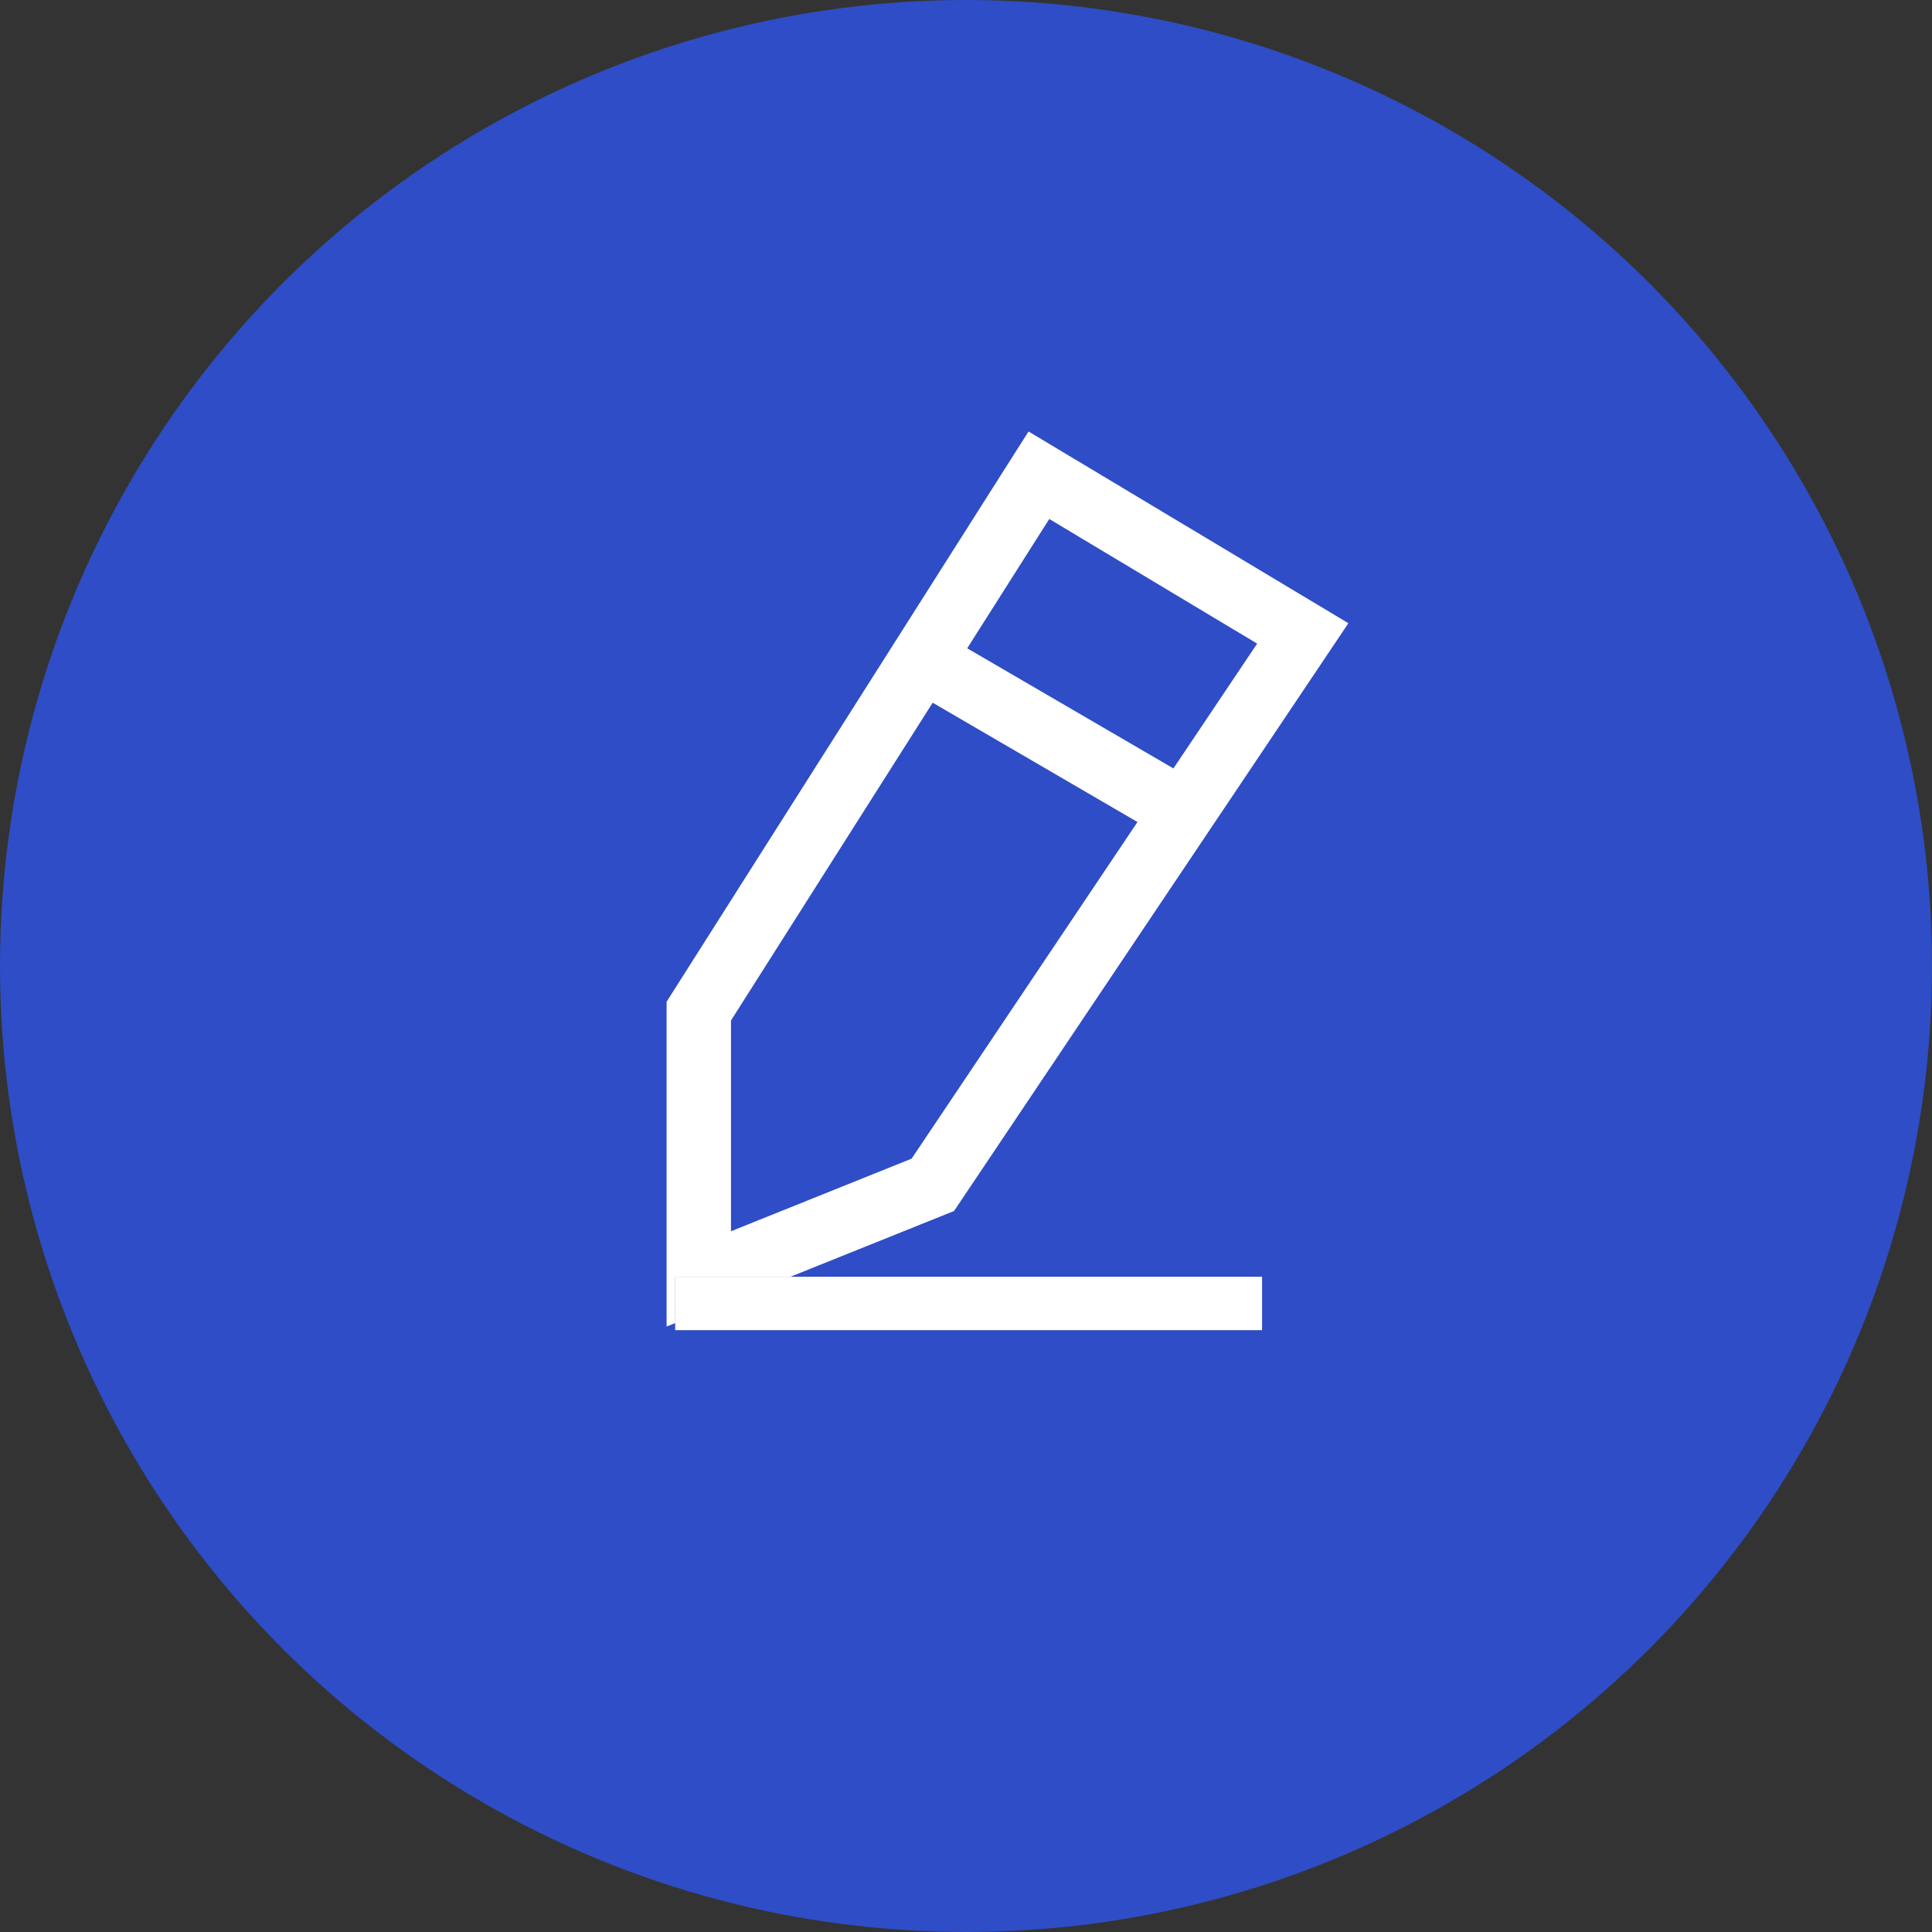
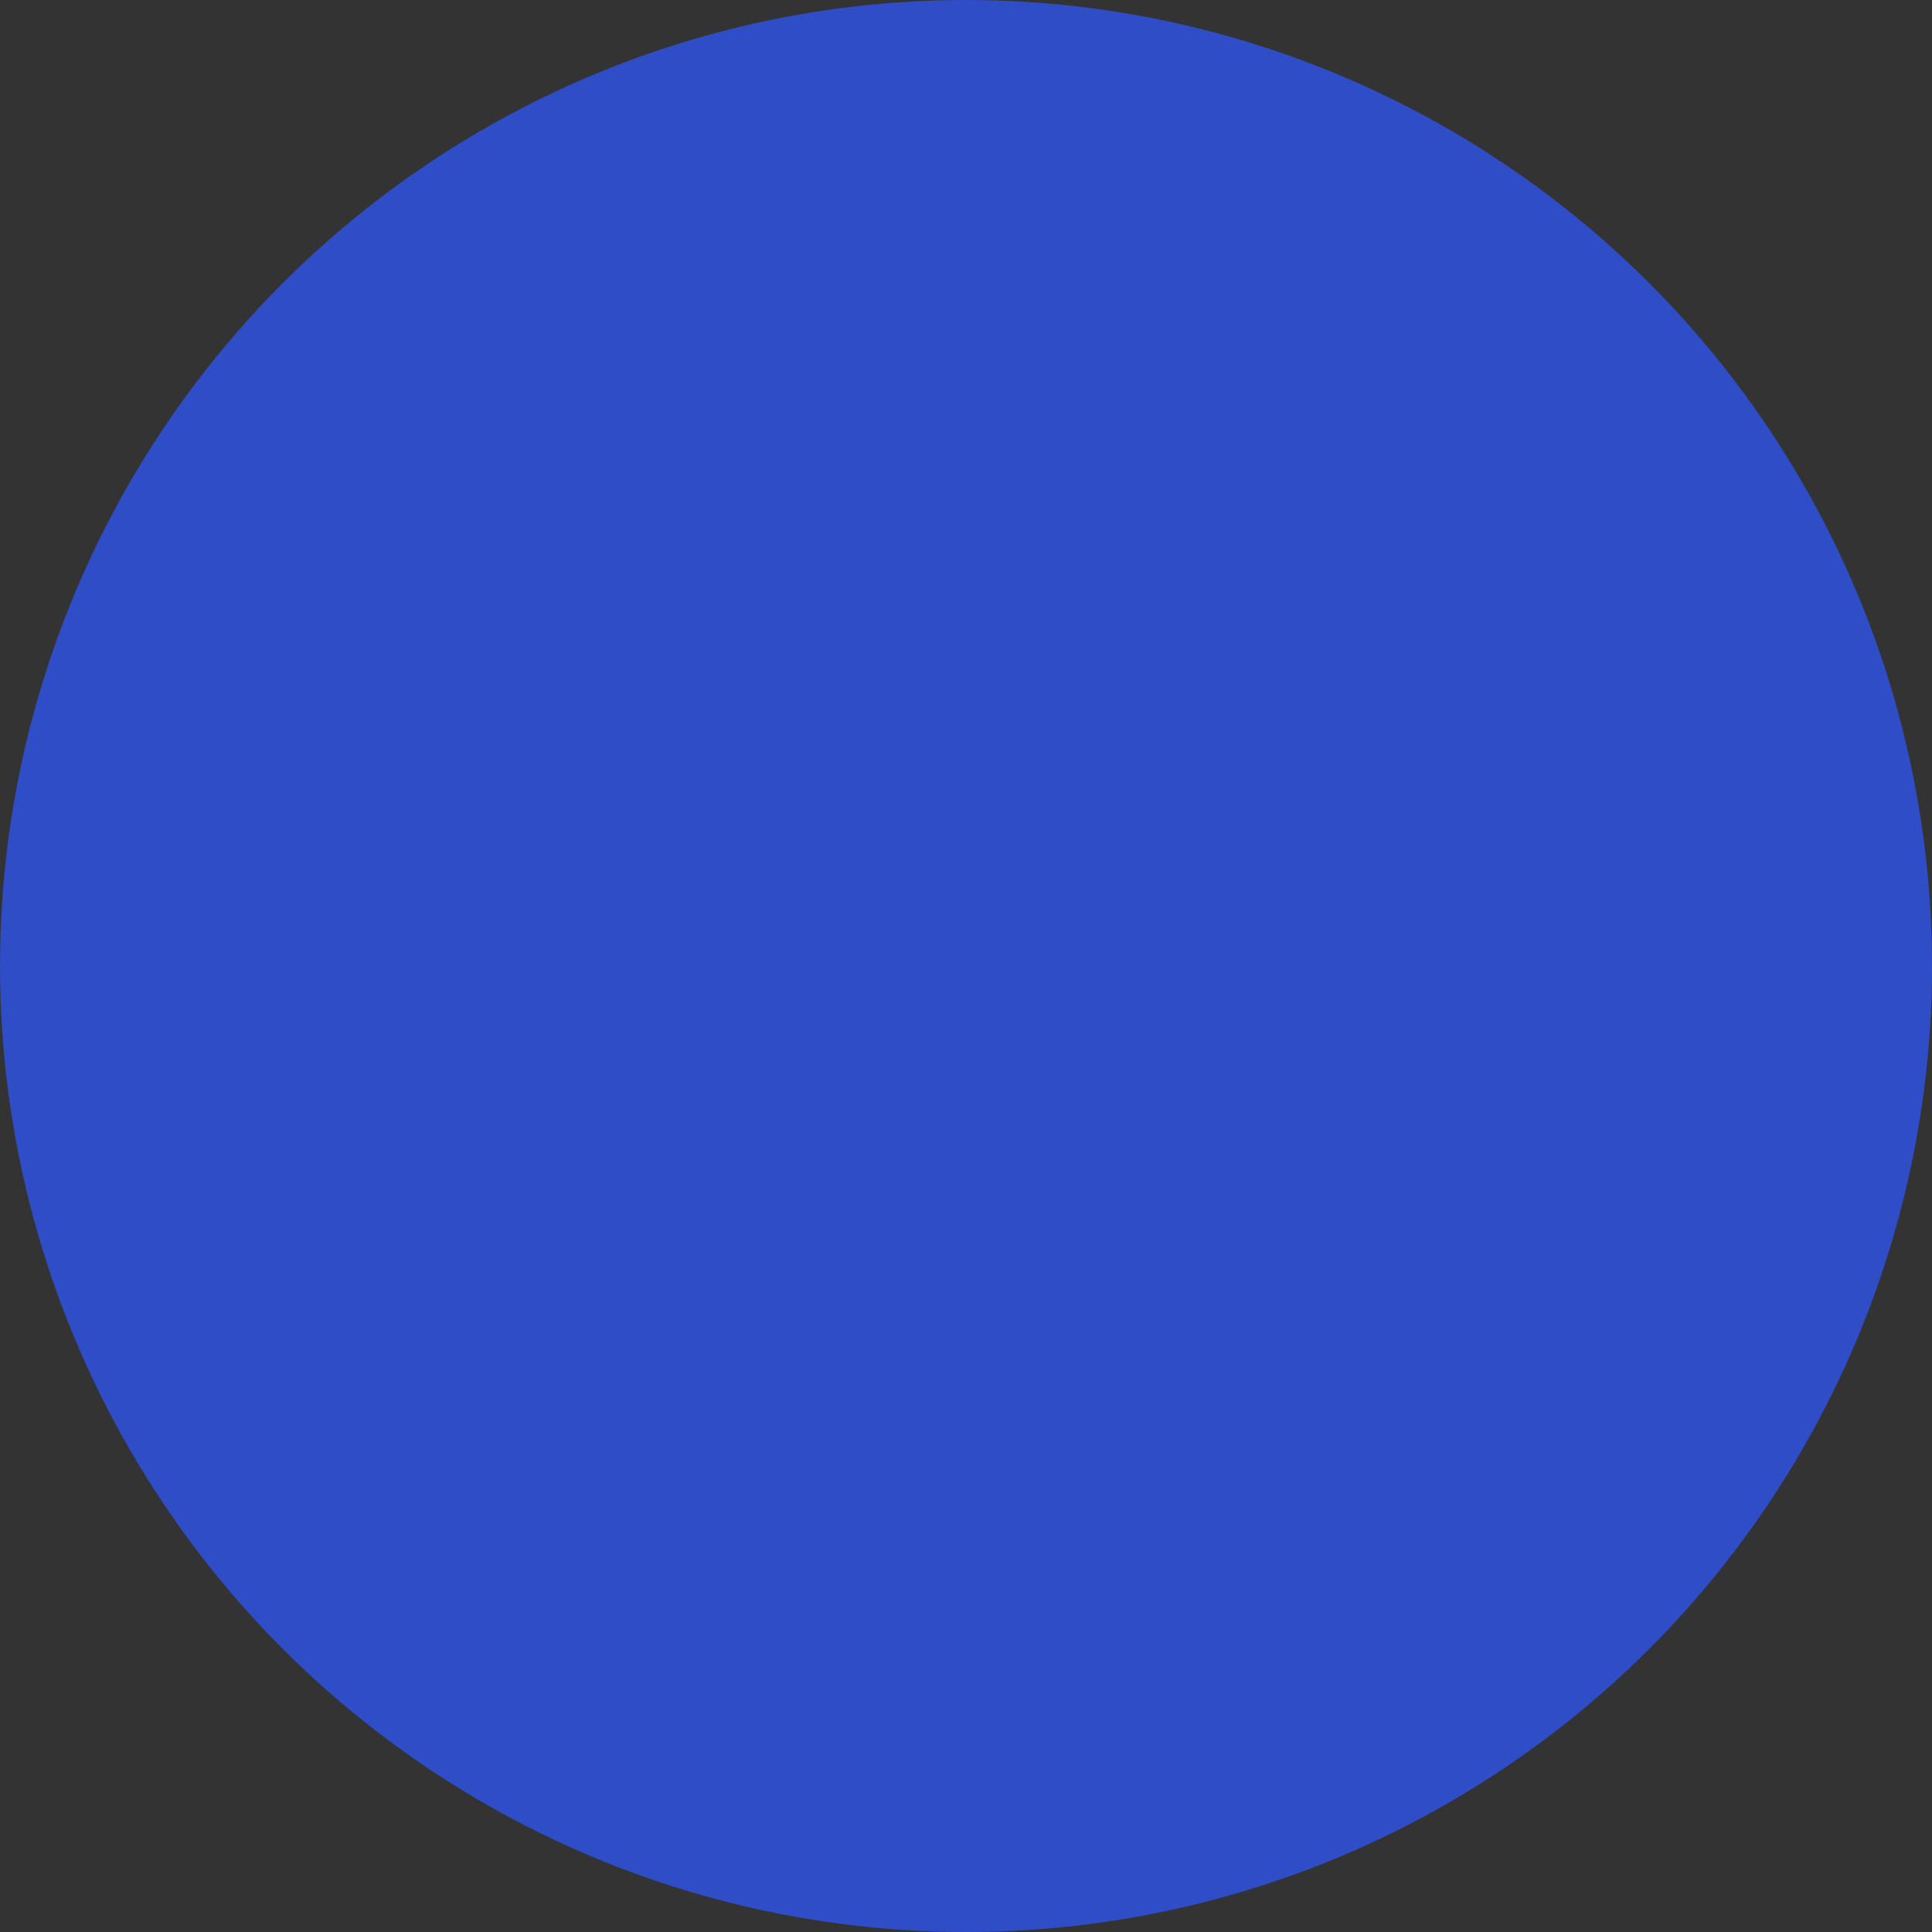
<svg xmlns="http://www.w3.org/2000/svg" xmlns:xlink="http://www.w3.org/1999/xlink" width="42" height="42" viewBox="0 0 42 42">
  <rect x="0" y="0" width="42" height="42" fill="#333333" stroke="none" />
  <defs>
    <clipPath id="b">
      <use xlink:href="#a" />
    </clipPath>
  </defs>
  <g transform="translate(-382.5 -478)">
    <circle cx="21" cy="21" r="21" transform="translate(382.5 478)" fill="#2e4dc6" />
    <g transform="translate(-851.822 198.355)">
-       <path d="M7672.837,290.6l5.736,3.439-8.042,11.987-5.088,2.045V302.25Z" transform="translate(-6415.93 -0.624)" fill="none" stroke="#fff" stroke-width="1.4" />
-       <path d="M7675.366,297.392l-5.476-3.19" transform="translate(-6415.219 -0.048)" fill="none" stroke="#fff" stroke-width="1.4" />
      <g transform="translate(1249 307.401)" fill="#6d6e67" stroke="#fff" stroke-width="1.4">
-         <rect id="a" width="12.758" height="1.16" stroke="none" />
        <path d="M0,0.46h12.758M12.058,0v1.16M12.758,0.7h-12.758M0.7,1.16v-1.16" fill="none" clip-path="url(#b)" />
      </g>
    </g>
  </g>
</svg>